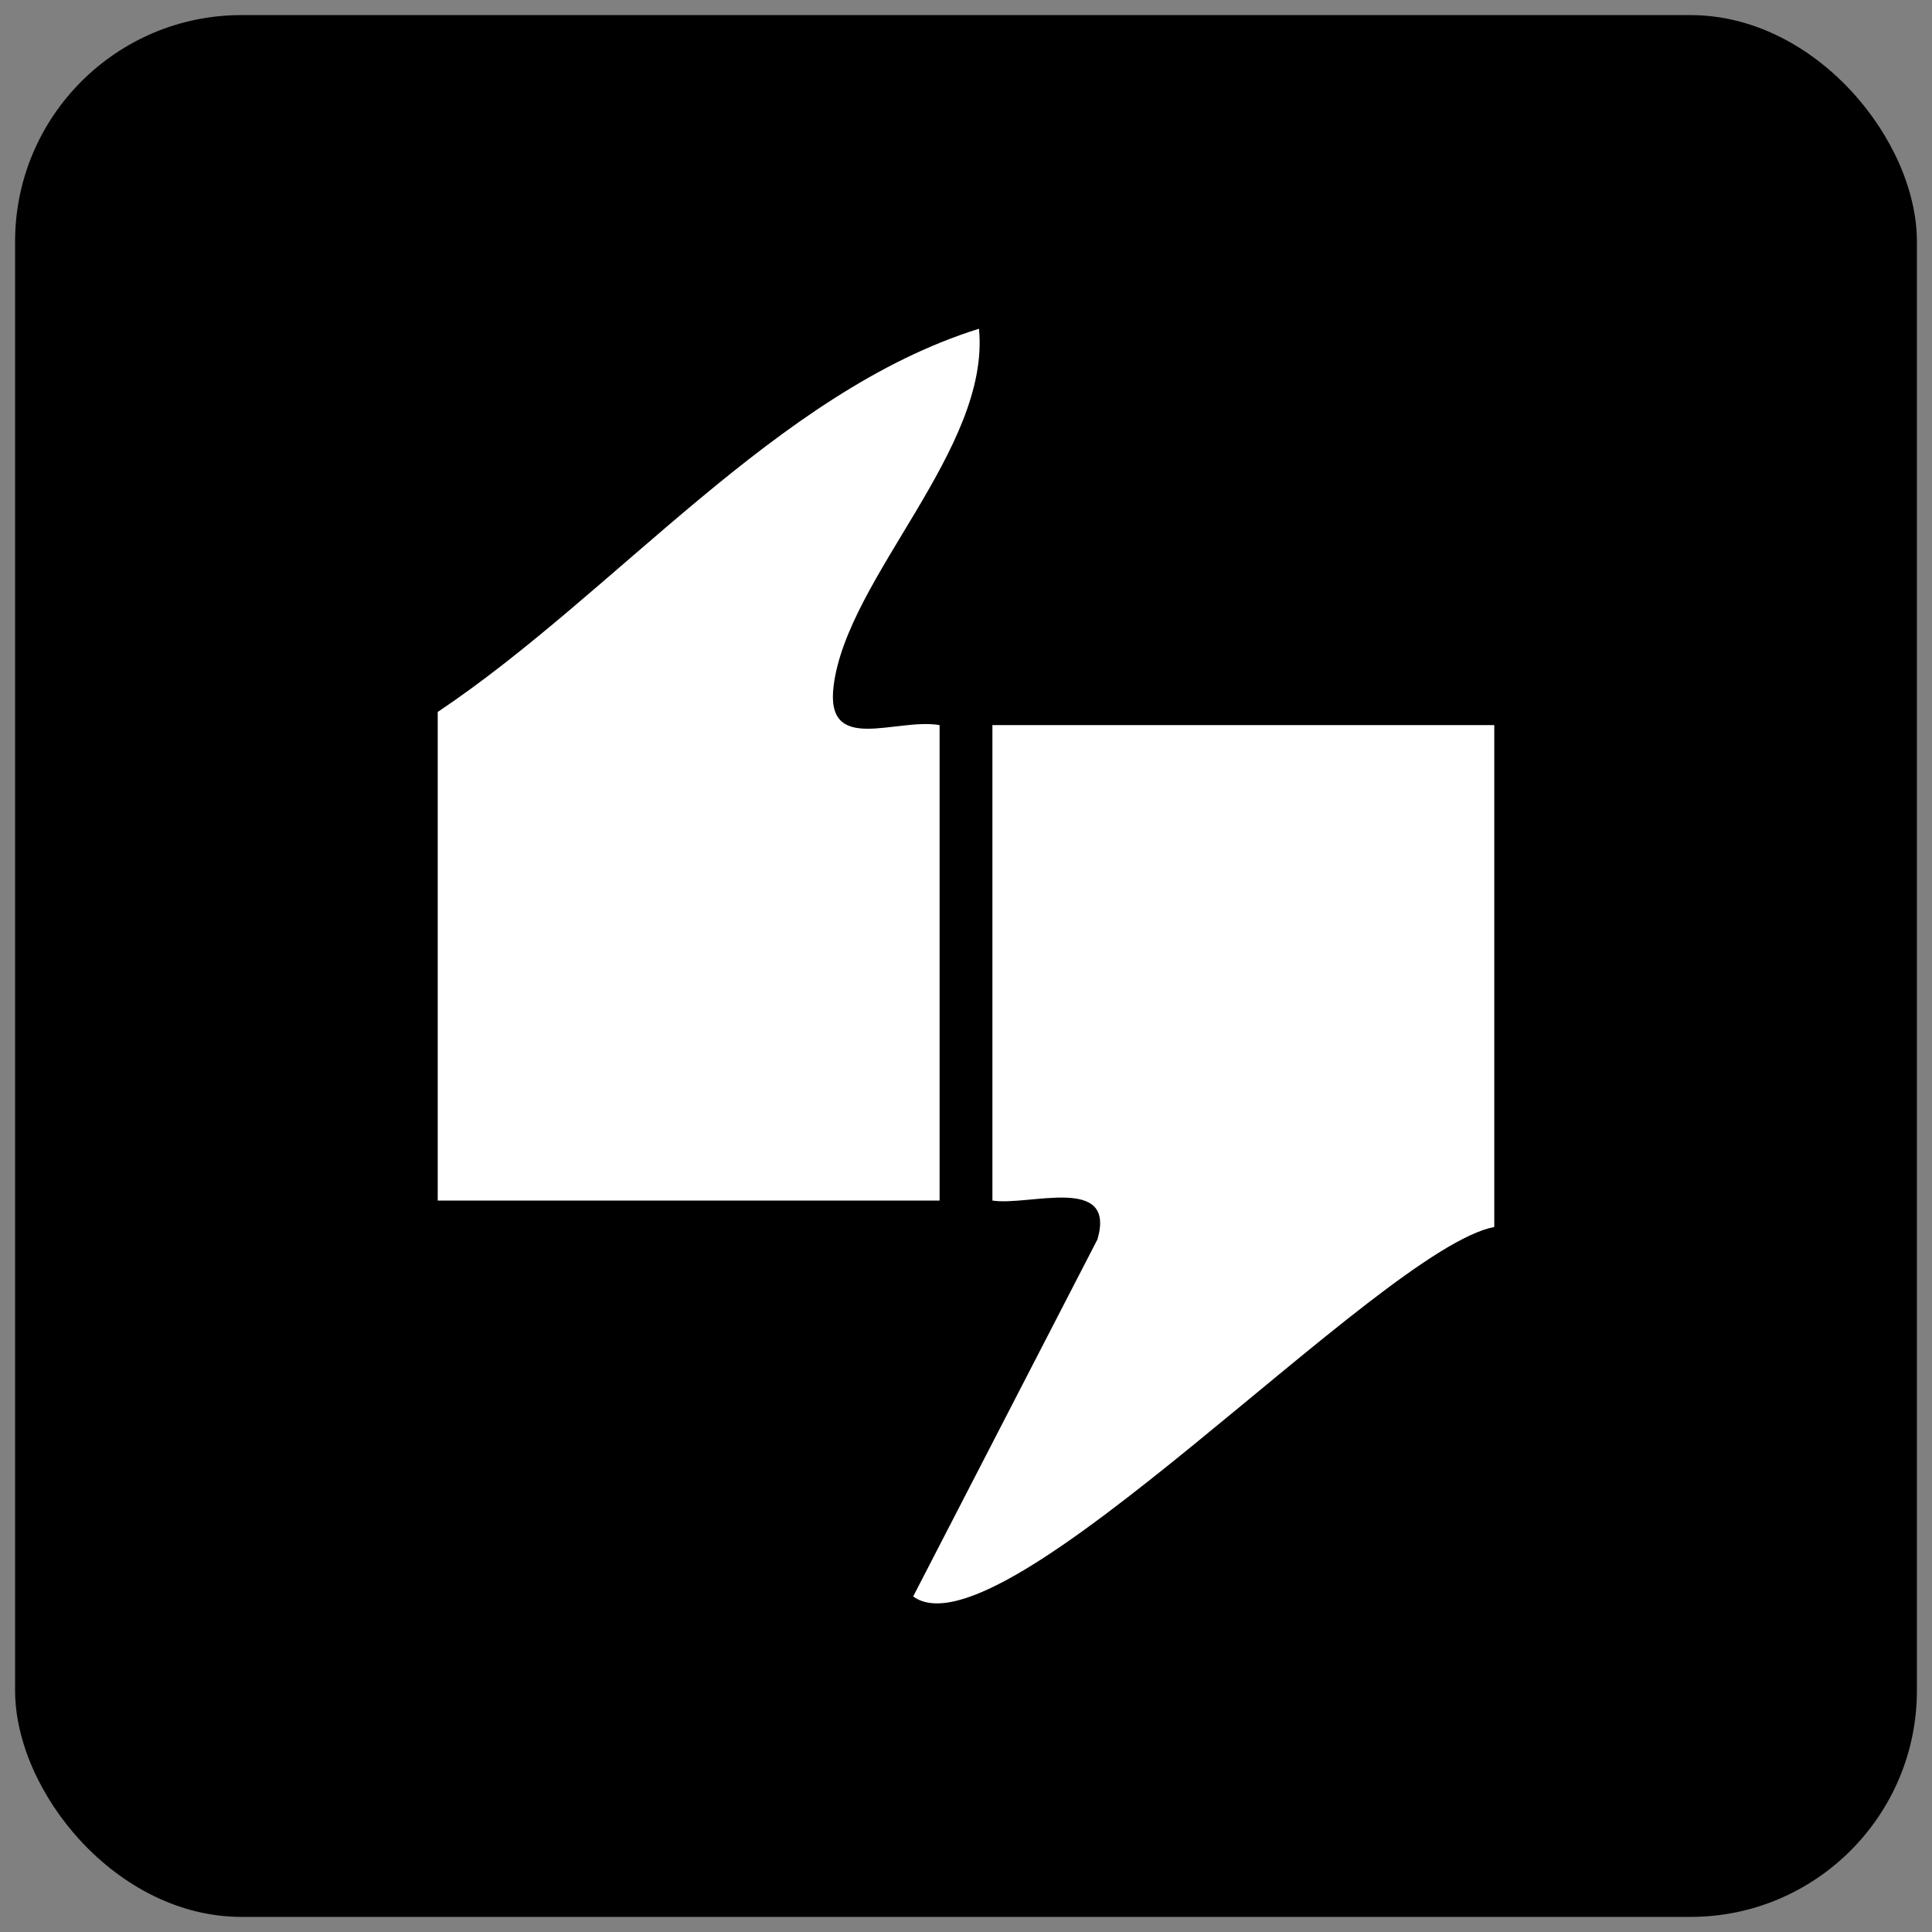
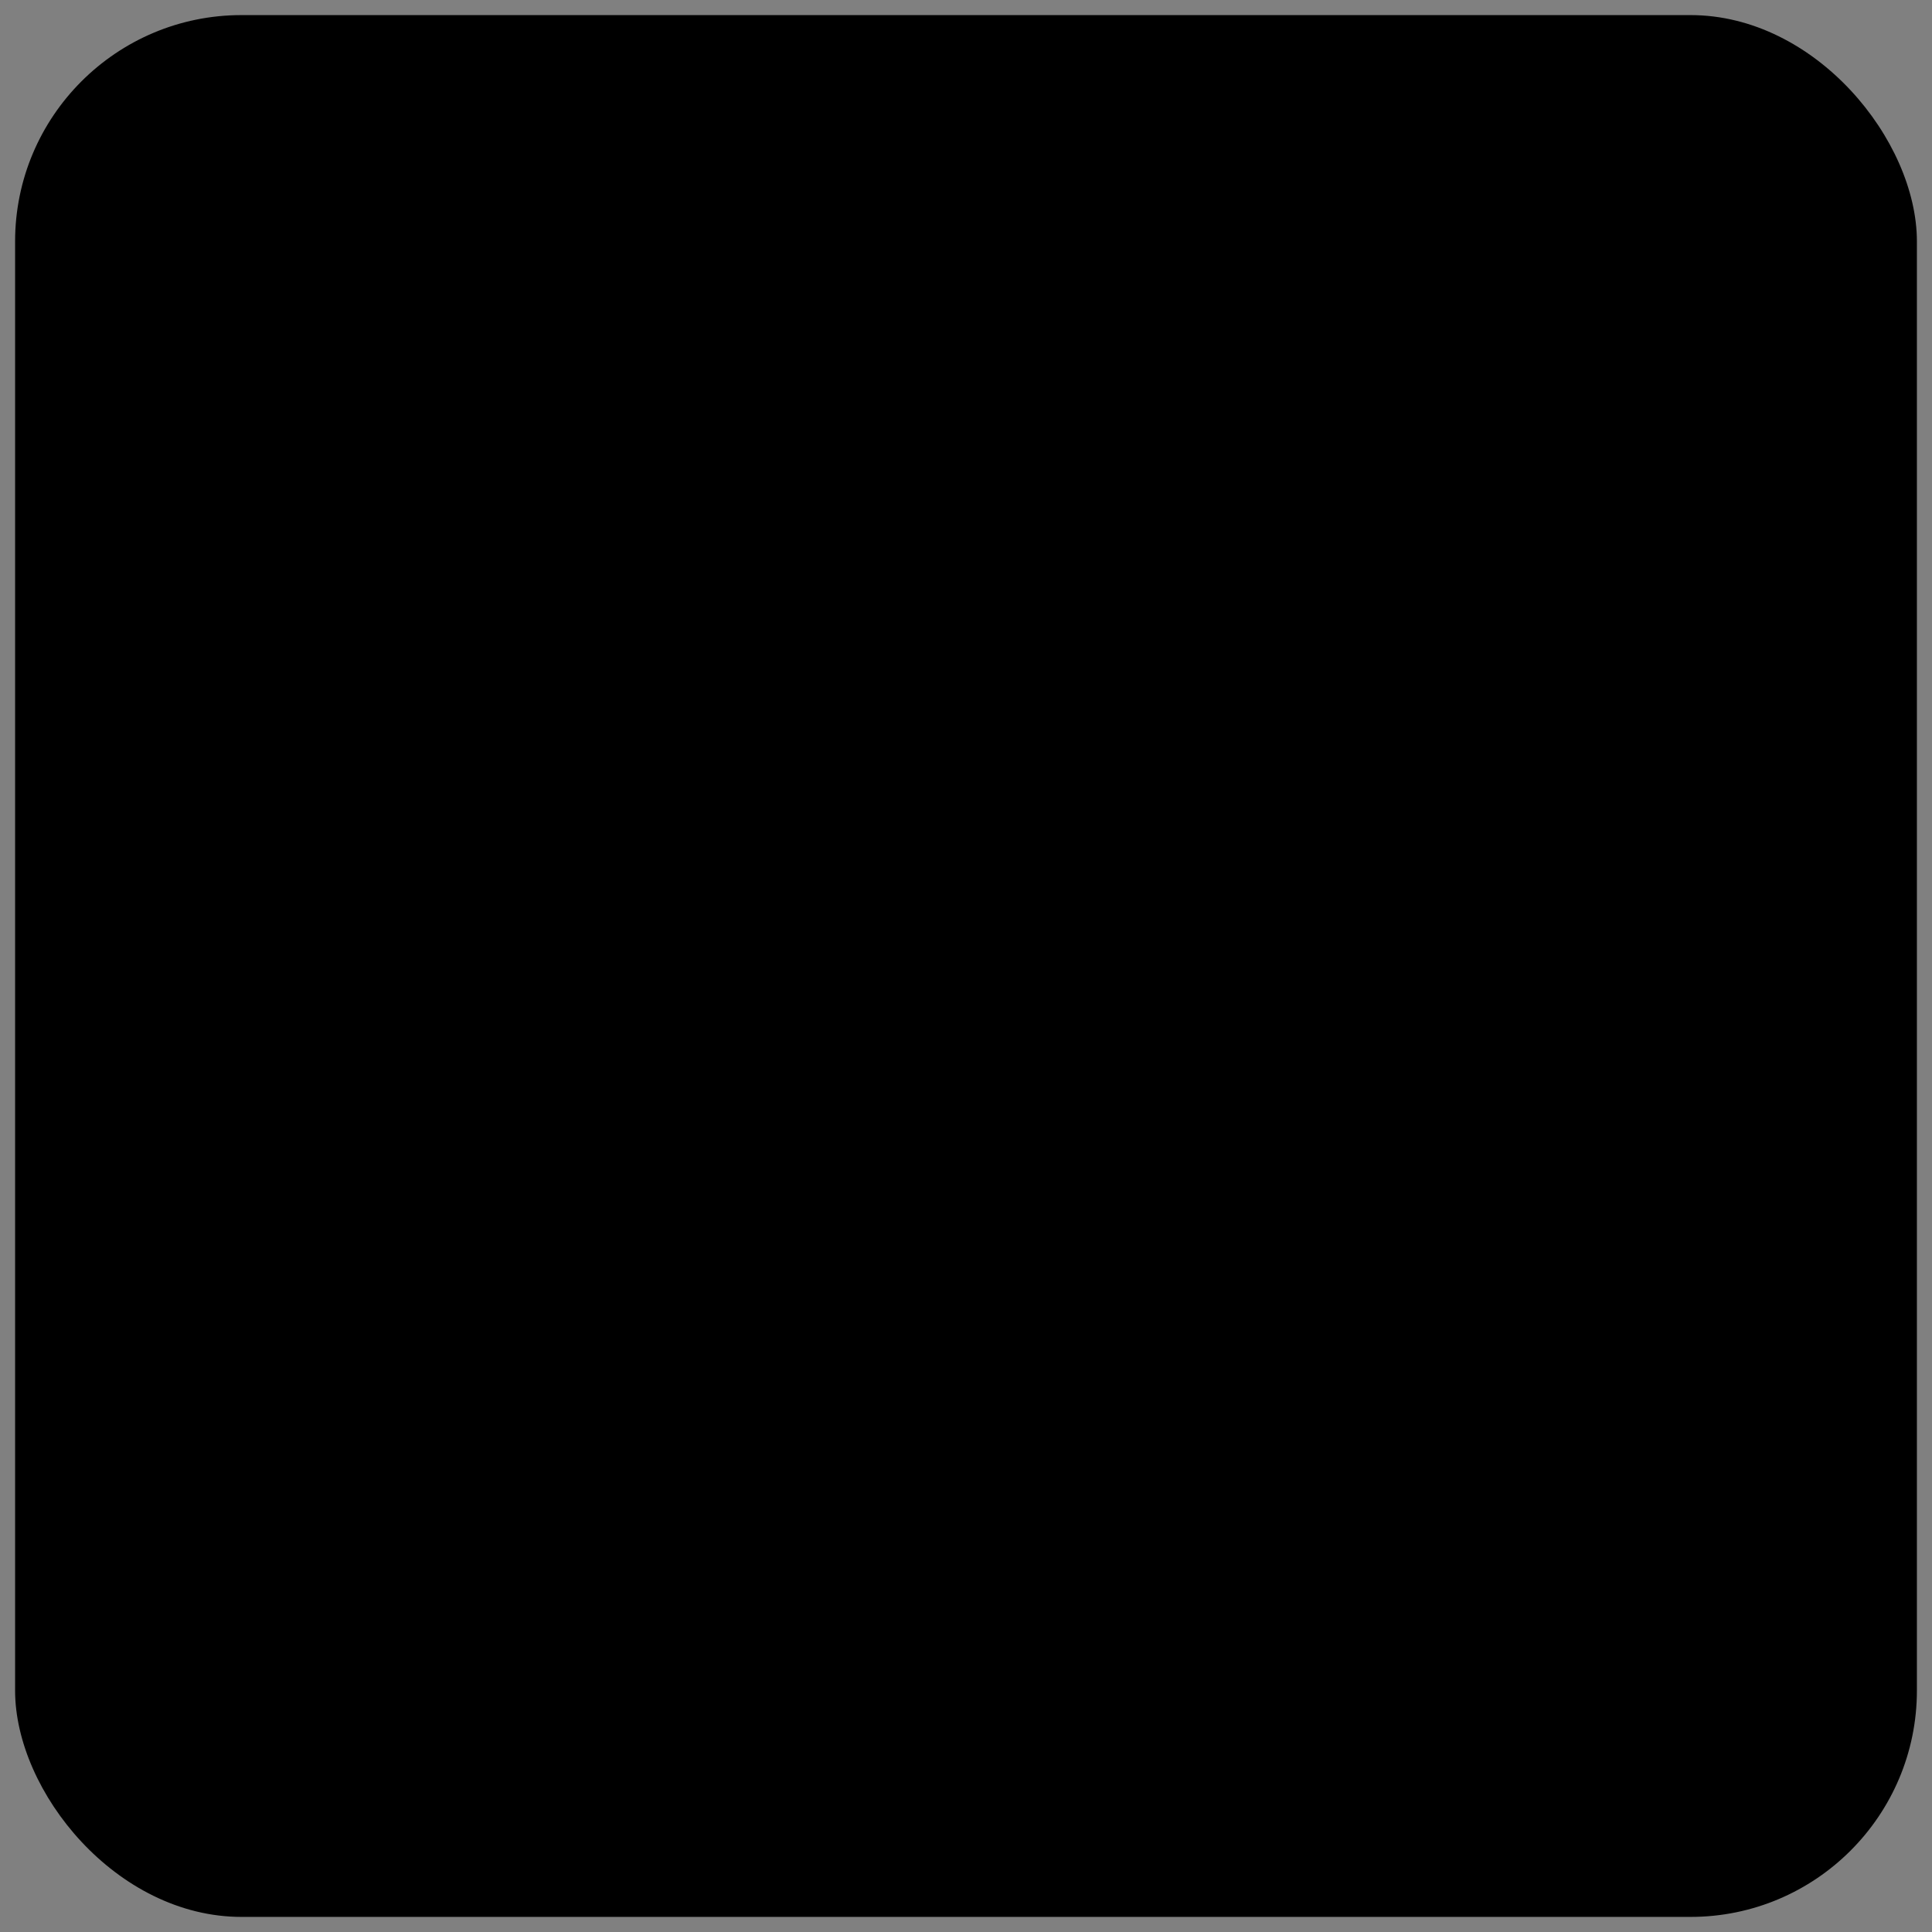
<svg xmlns="http://www.w3.org/2000/svg" id="_图层_2" data-name="图层 2" width="128" height="128" viewBox="0 0 128 128">
  <rect x="0" y="0" width="128" height="128" fill="#808080" stroke="none" />
  <g id="GetBiji">
    <rect x="1" y="1" width="126" height="126" rx="15" ry="15" />
    <g>
-       <path d="M29,47.16v32.38h33.25v-31.5c-2.9-.5-7.6,2.01-7.02-2.61.91-7.2,10.4-15.69,9.63-23.65-13.43,4.19-24.06,17.49-35.86,25.39Z" fill="#fff" />
-       <path d="M99,48.04h-33.25v31.5c2.43.38,8.22-1.75,6.96,2.57l-12.21,23.66c5.89,4.3,30.92-23.02,38.5-24.48v-33.25Z" fill="#fff" />
-     </g>
+       </g>
  </g>
</svg>